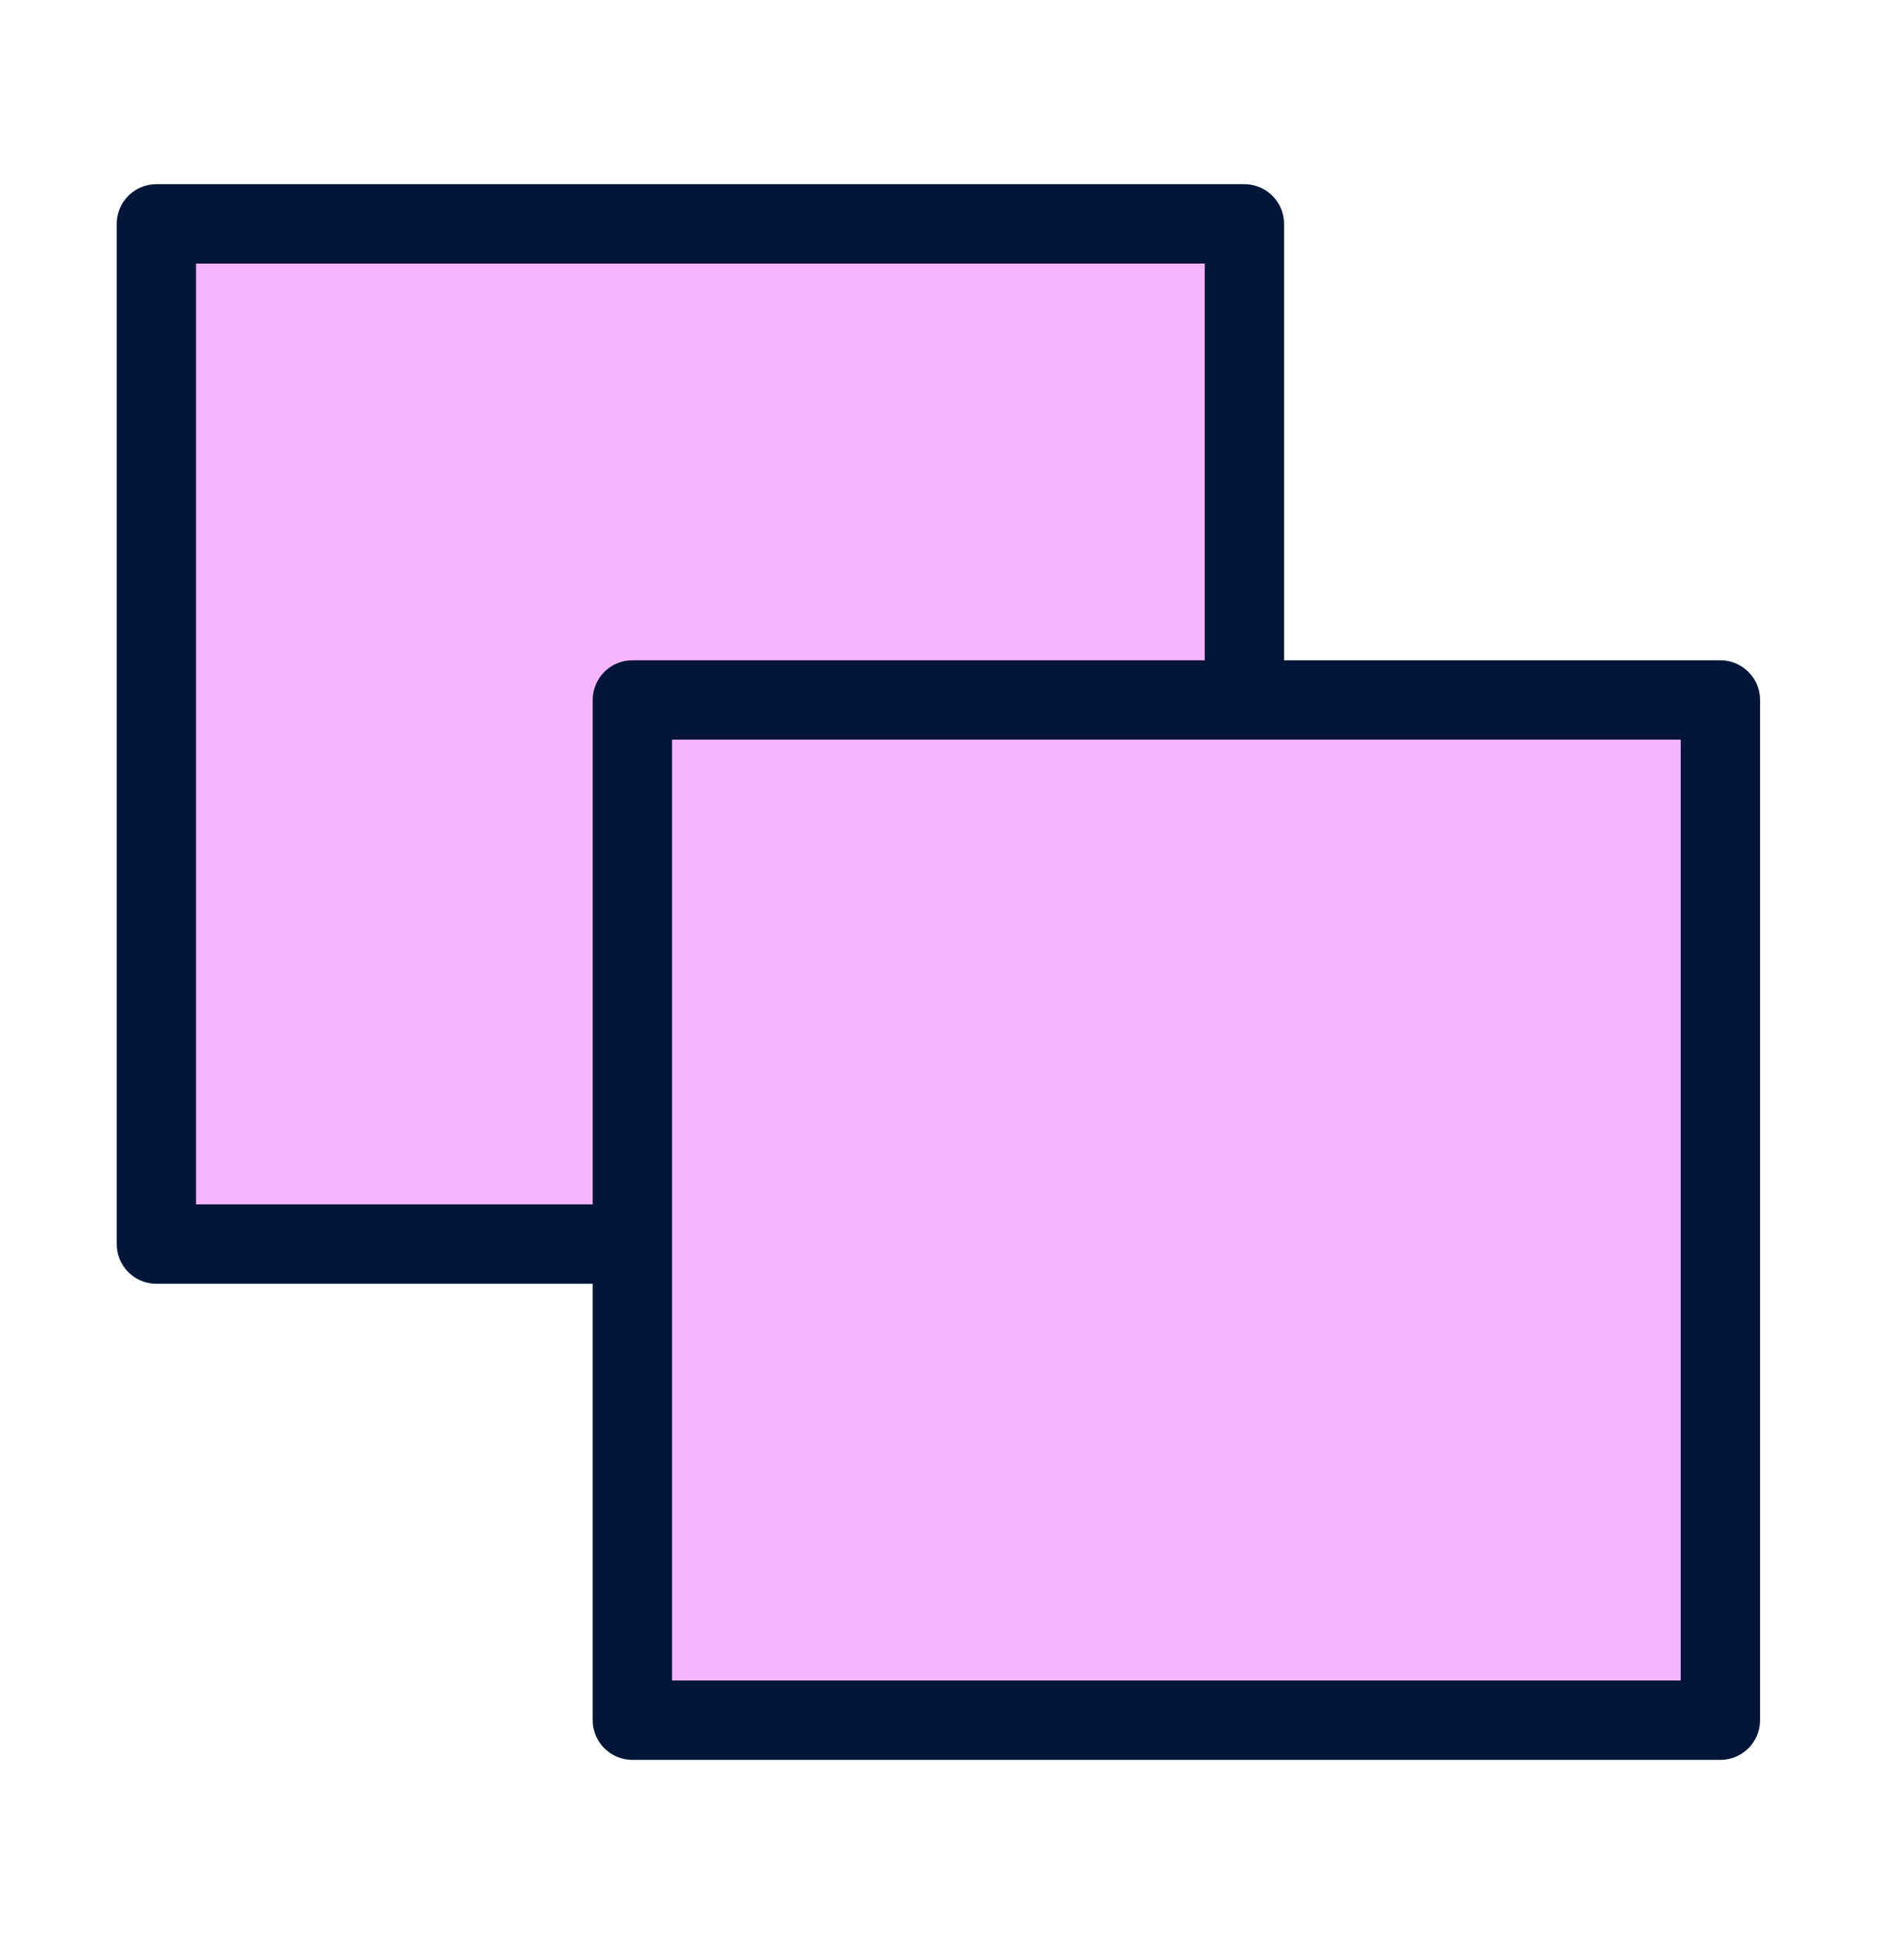
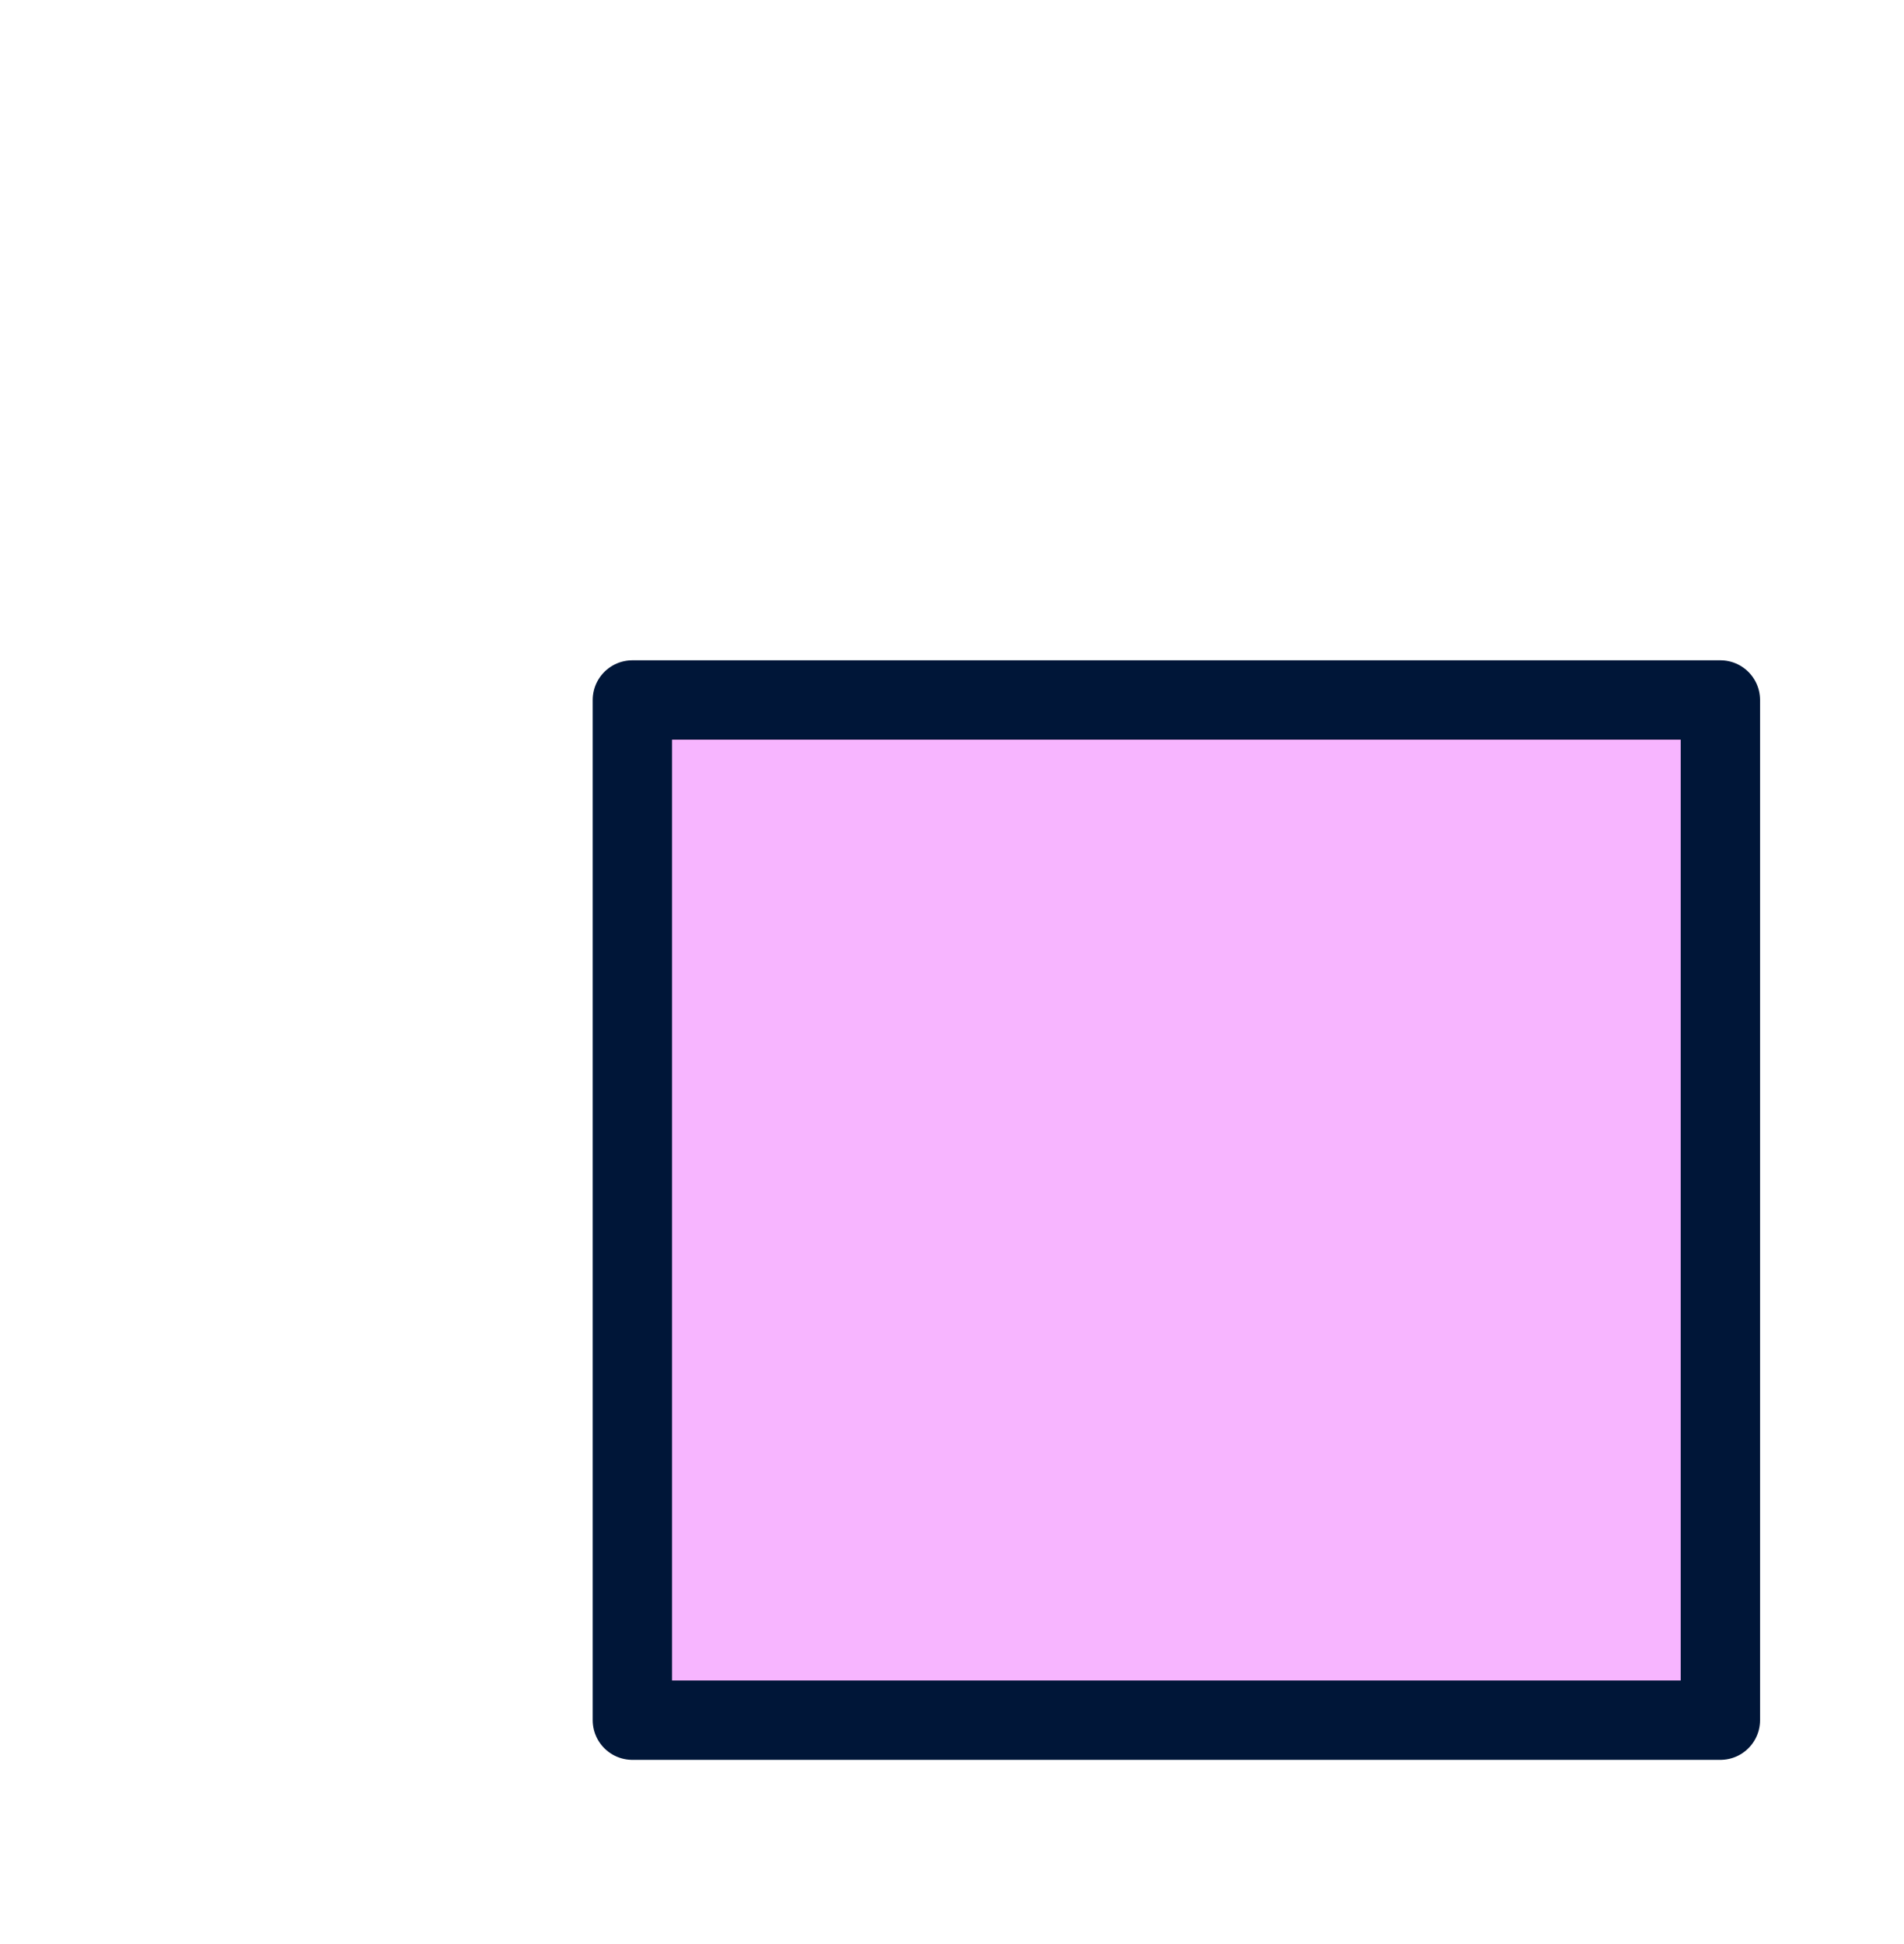
<svg xmlns="http://www.w3.org/2000/svg" width="48" height="49" viewBox="0 0 48 49" fill="none">
-   <rect x="3.942" y="5.643" width="27.429" height="25.714" fill="#F7B5FF" stroke="#001638" stroke-width="2" stroke-linejoin="round" />
  <rect x="15.942" y="17.643" width="27.429" height="25.714" fill="#F7B5FF" stroke="#001638" stroke-width="2" stroke-linejoin="round" />
</svg>